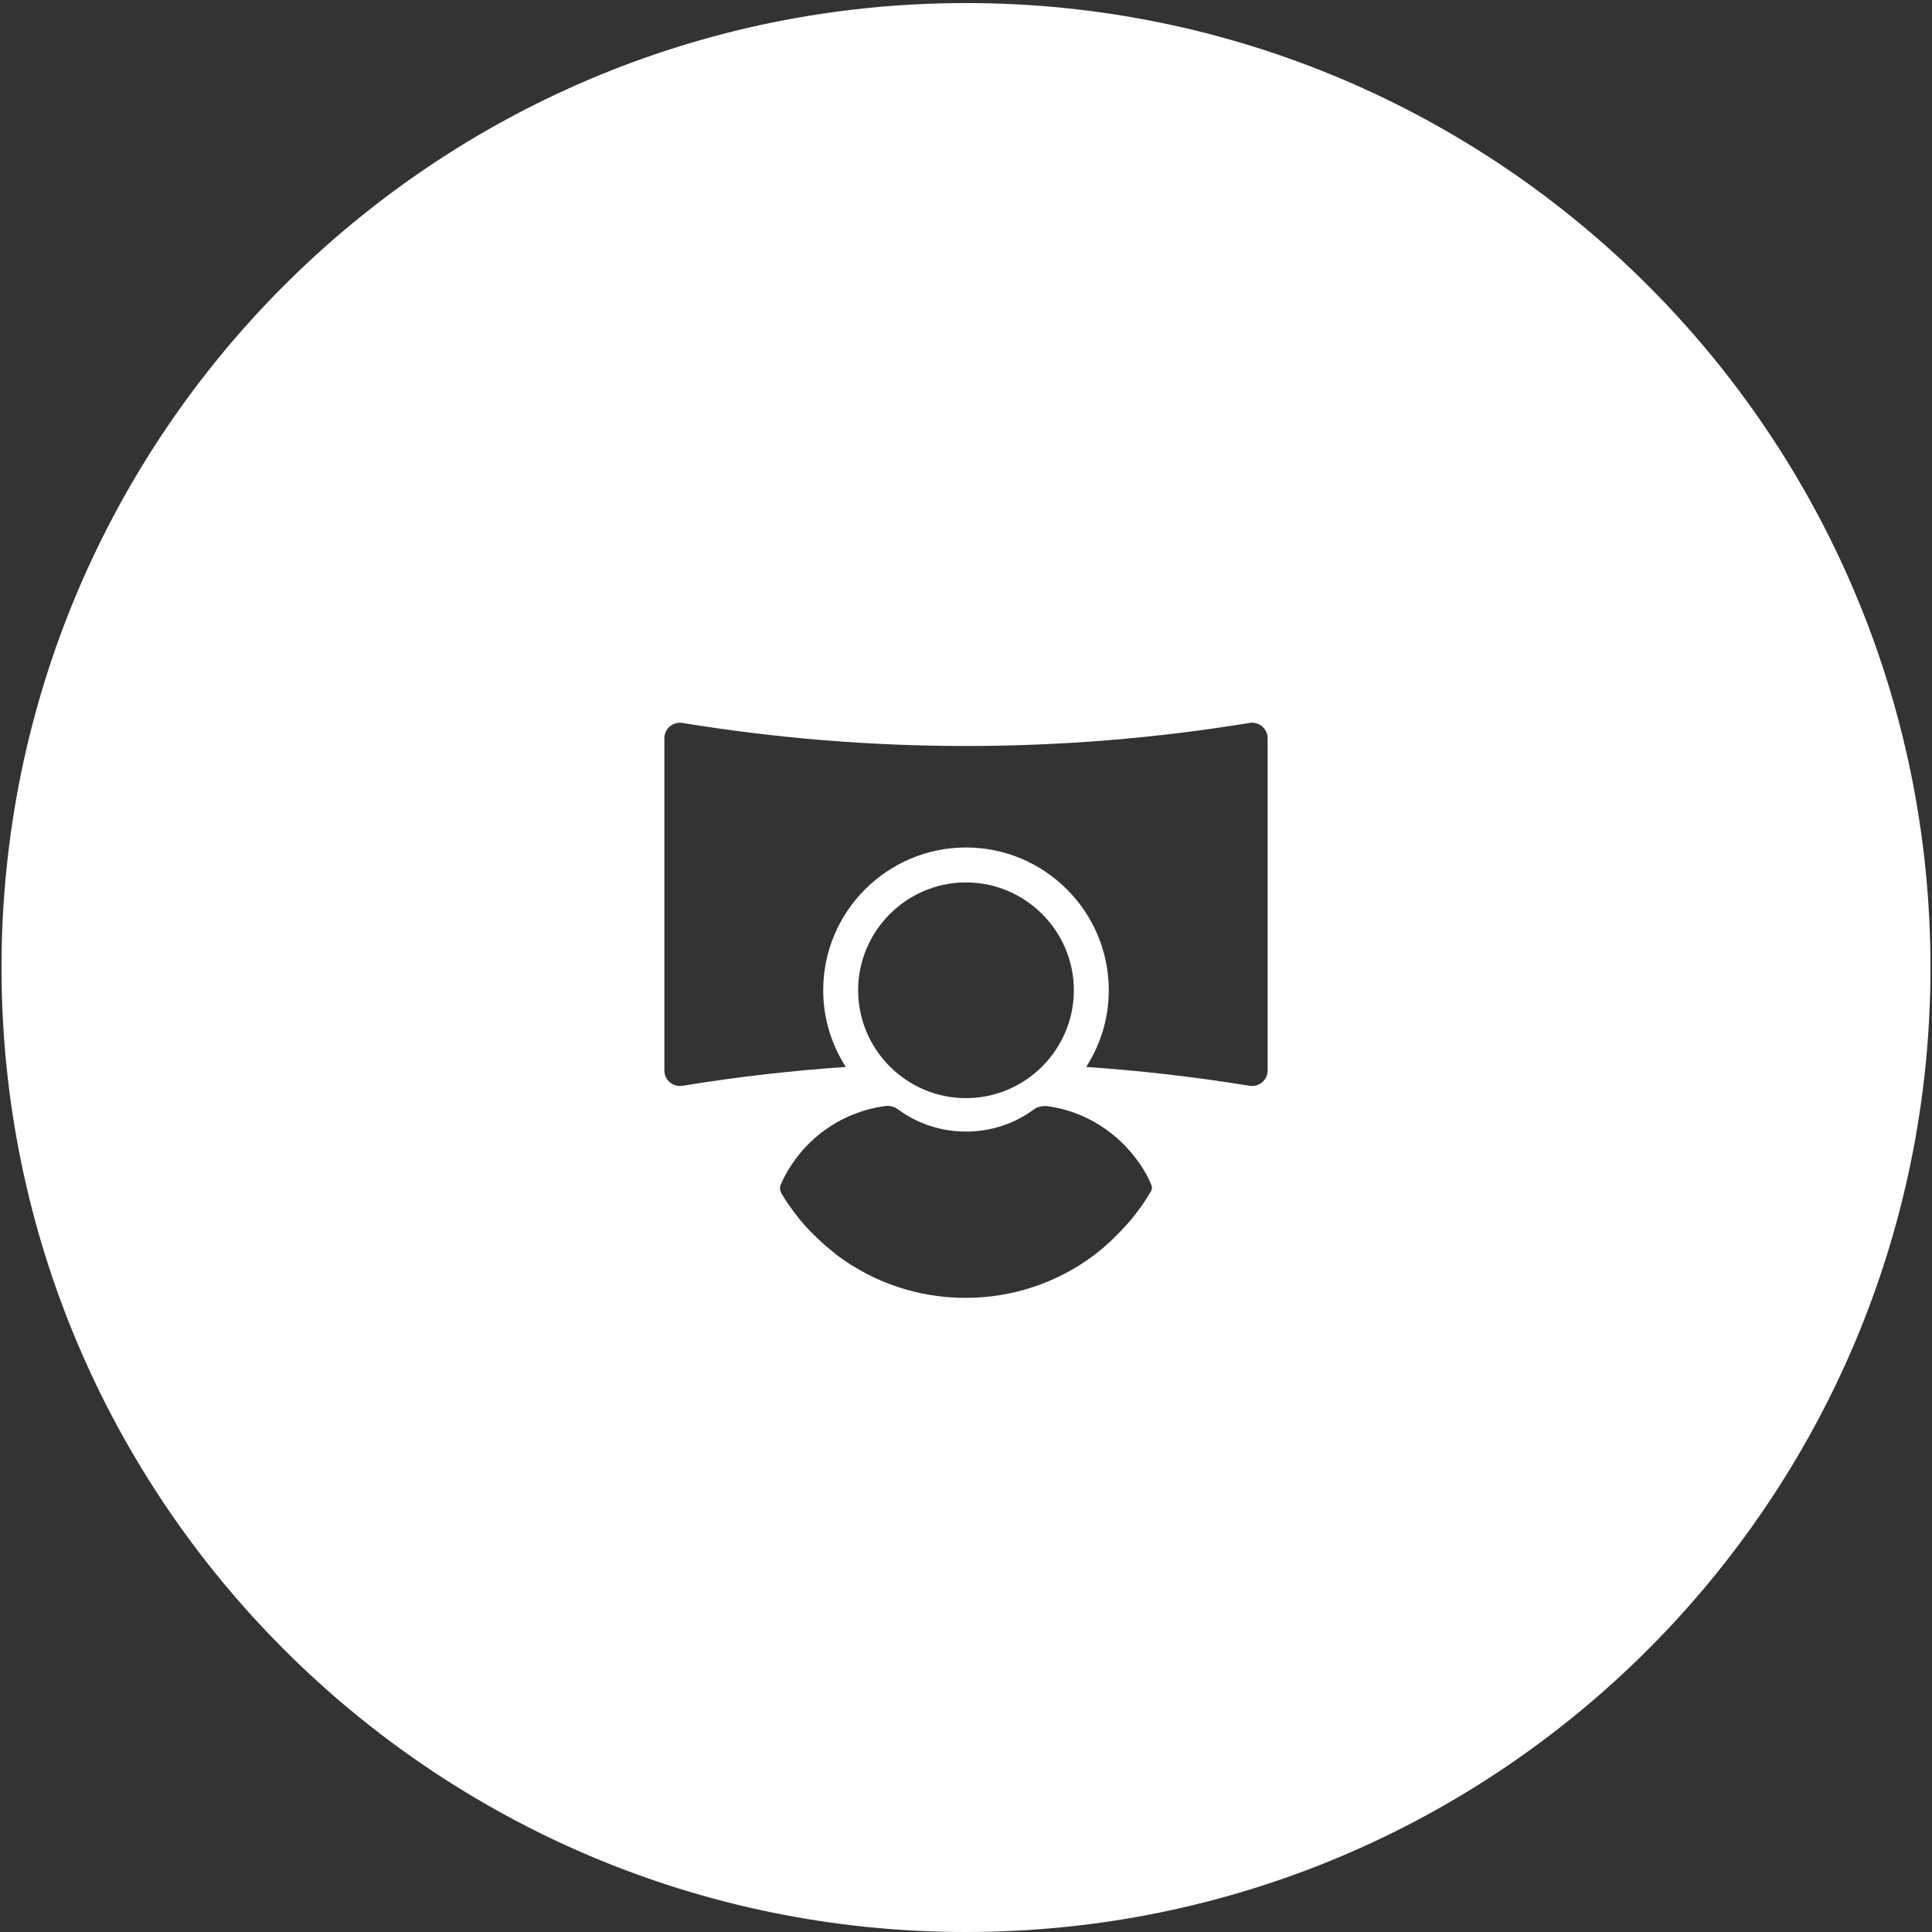
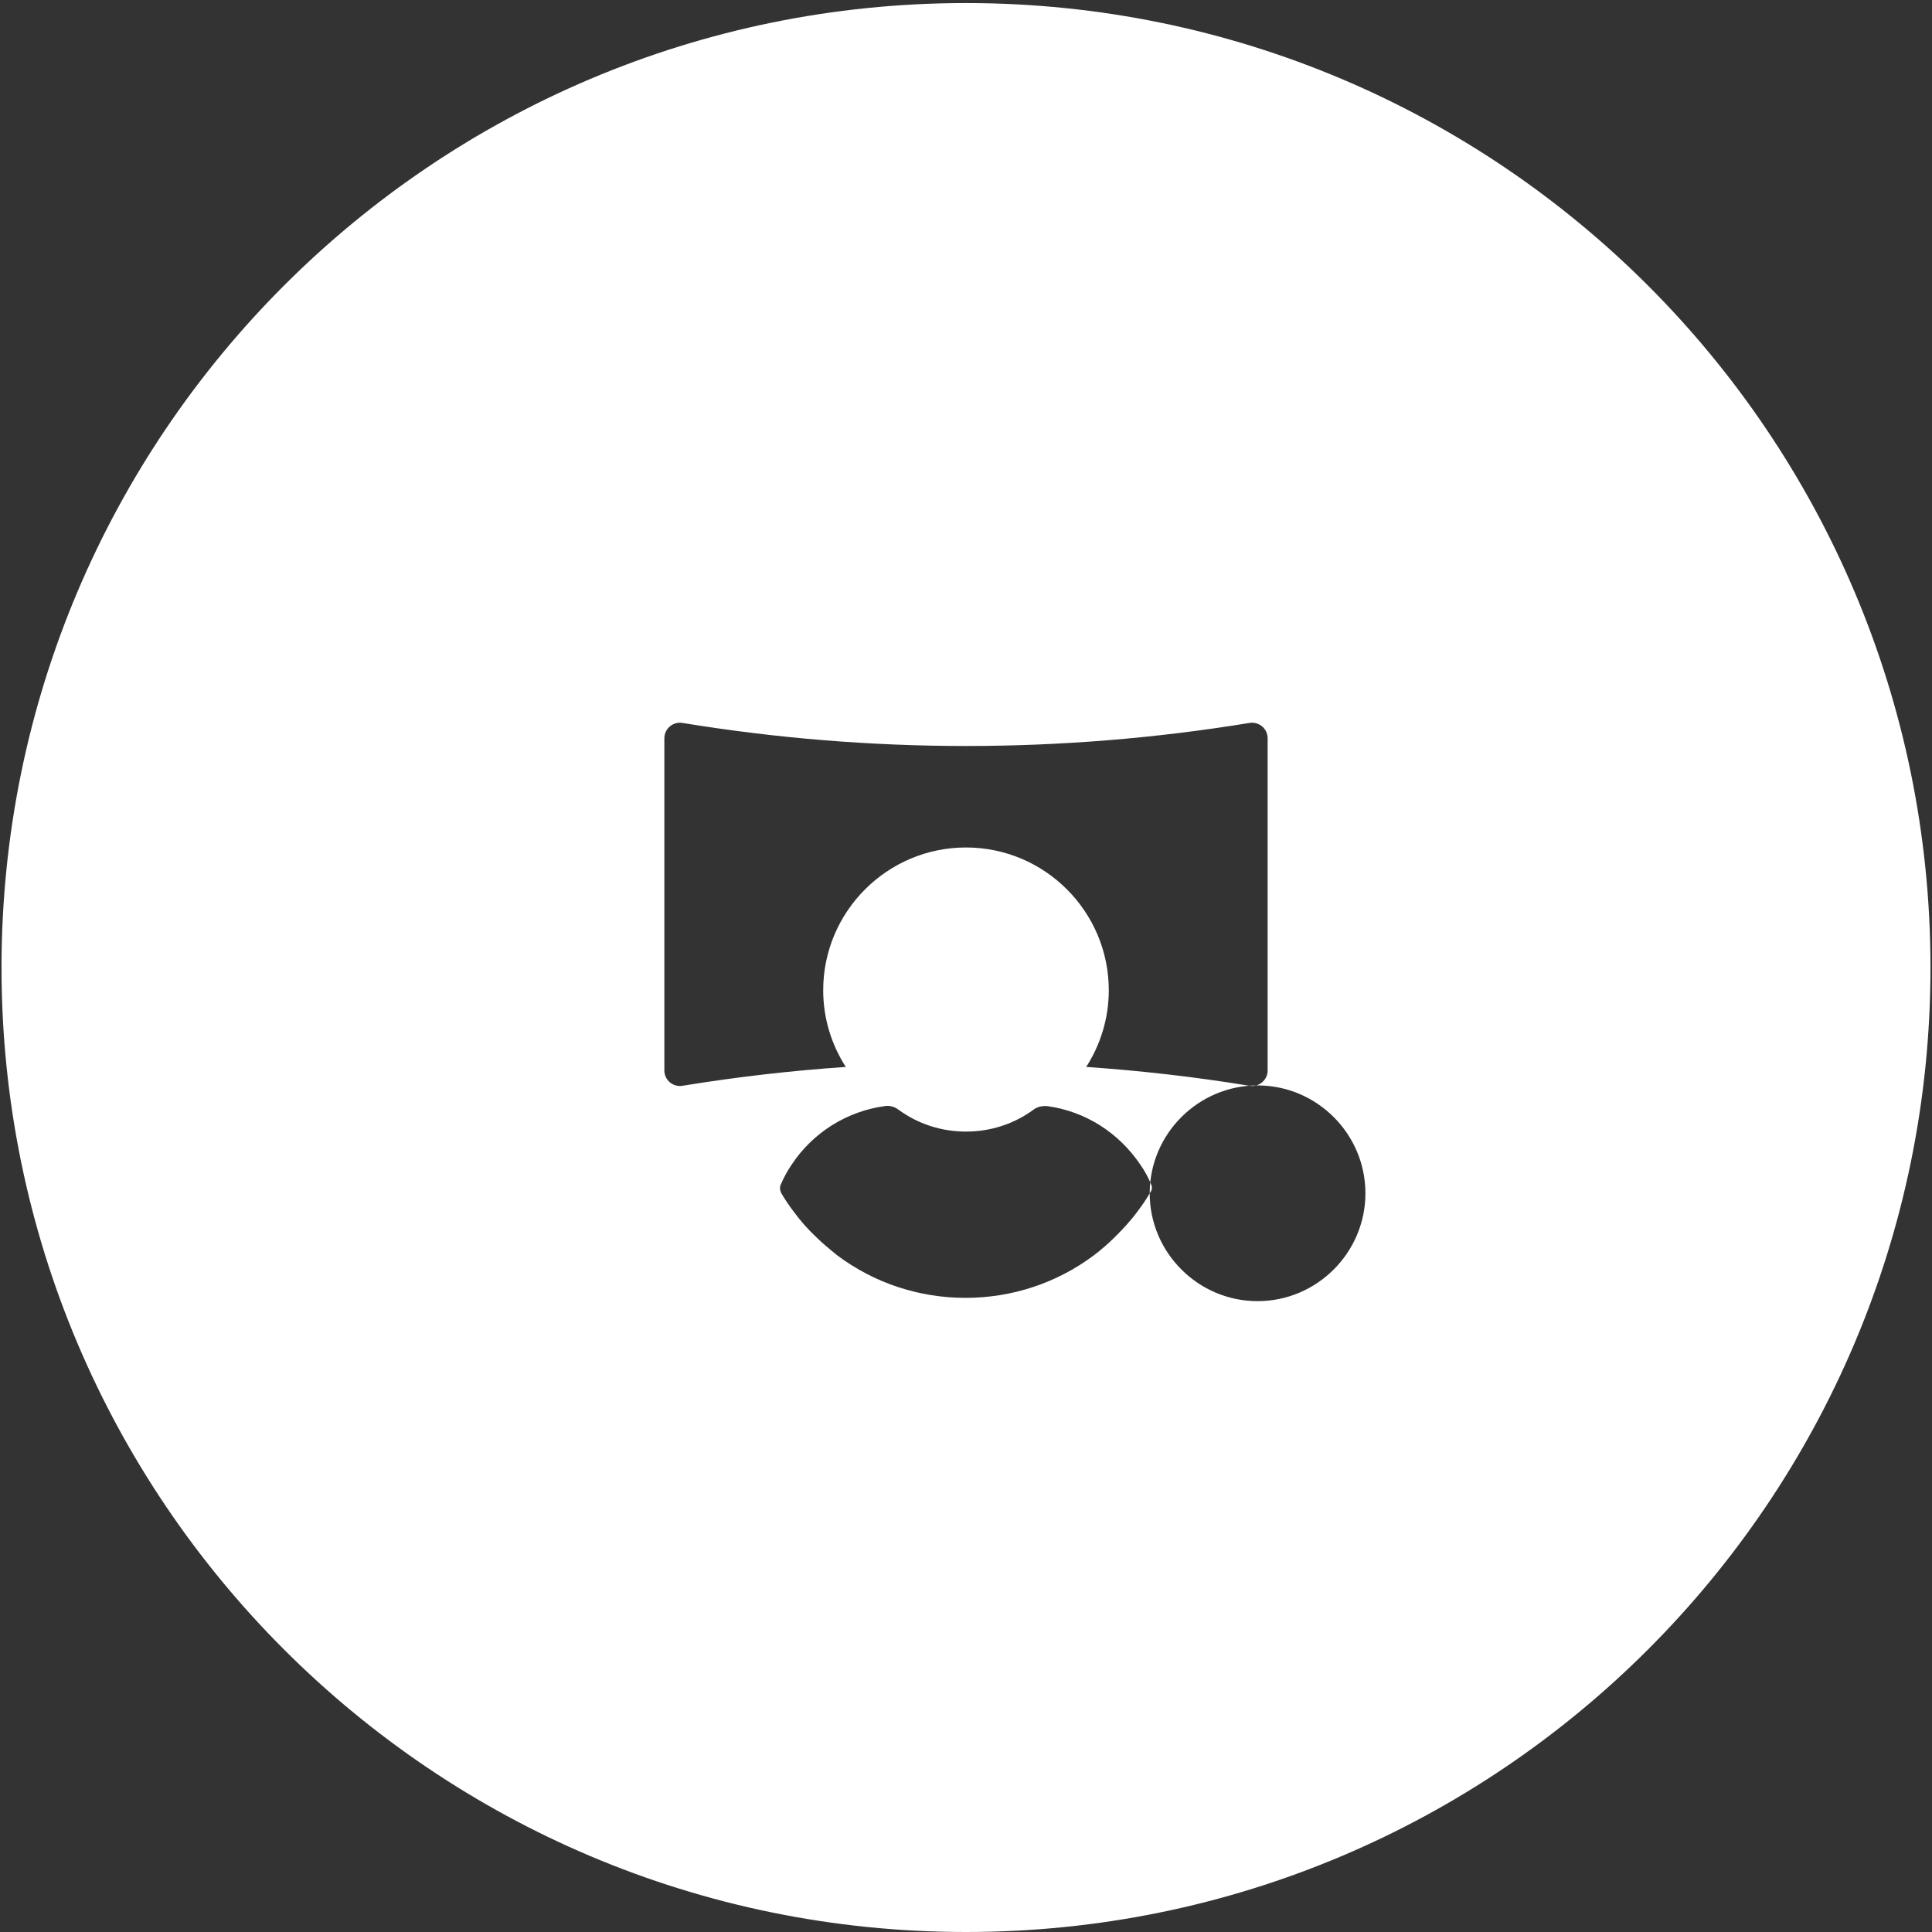
<svg xmlns="http://www.w3.org/2000/svg" id="a" data-name="Layer 1" width="142.294" height="142.294" viewBox="0 0 142.294 142.294">
  <rect x="0" y="0" width="142.294" height="142.294" fill="#333333" stroke="none" />
-   <path d="M71.147.225C31.916.225.112,32.028.112,71.259s31.803,71.035,71.035,71.035,71.035-31.803,71.035-71.035S110.378.225,71.147.225ZM84.677,87.887c-.278.486-.59.937-.937,1.388-.486.659-1.041,1.249-1.596,1.804-.486.486-1.041.971-1.596,1.388-2.741,2.047-6.036,3.122-9.436,3.122s-6.695-1.075-9.436-3.122c-.555-.451-1.11-.902-1.596-1.388-.59-.555-1.11-1.145-1.596-1.804-.312-.416-.659-.902-.937-1.388-.104-.208-.139-.451-.035-.659.208-.486.486-1.006.798-1.457,1.561-2.359,4.059-3.92,6.834-4.302.347-.069.729.035,1.006.243,1.457,1.075,3.192,1.63,4.996,1.63s3.539-.555,4.996-1.63c.278-.208.659-.278,1.006-.243,2.775.381,5.238,1.943,6.834,4.302.312.451.59.937.798,1.457.104.208.069.451-.104.659ZM63.202,72.935c0-4.371,3.573-7.944,7.944-7.944s7.944,3.573,7.944,7.944-3.573,7.944-7.944,7.944-7.944-3.573-7.944-7.944ZM93.363,78.839c0,.711-.636,1.245-1.338,1.13-3.99-.653-8.003-1.112-12.026-1.388,1.048-1.632,1.664-3.566,1.664-5.646,0-5.799-4.717-10.517-10.516-10.517s-10.517,4.717-10.517,10.517c0,2.08.616,4.014,1.664,5.646-4.022.276-8.036.735-12.025,1.388-.702.115-1.338-.419-1.338-1.13v-24.463c0-.711.636-1.245,1.338-1.131,13.827,2.264,27.929,2.264,41.756,0,.702-.115,1.338.419,1.338,1.131v24.463Z" style="fill: #fff;" />
+   <path d="M71.147.225C31.916.225.112,32.028.112,71.259s31.803,71.035,71.035,71.035,71.035-31.803,71.035-71.035S110.378.225,71.147.225ZM84.677,87.887c-.278.486-.59.937-.937,1.388-.486.659-1.041,1.249-1.596,1.804-.486.486-1.041.971-1.596,1.388-2.741,2.047-6.036,3.122-9.436,3.122s-6.695-1.075-9.436-3.122c-.555-.451-1.11-.902-1.596-1.388-.59-.555-1.11-1.145-1.596-1.804-.312-.416-.659-.902-.937-1.388-.104-.208-.139-.451-.035-.659.208-.486.486-1.006.798-1.457,1.561-2.359,4.059-3.92,6.834-4.302.347-.069.729.035,1.006.243,1.457,1.075,3.192,1.63,4.996,1.63s3.539-.555,4.996-1.63c.278-.208.659-.278,1.006-.243,2.775.381,5.238,1.943,6.834,4.302.312.451.59.937.798,1.457.104.208.069.451-.104.659Zc0-4.371,3.573-7.944,7.944-7.944s7.944,3.573,7.944,7.944-3.573,7.944-7.944,7.944-7.944-3.573-7.944-7.944ZM93.363,78.839c0,.711-.636,1.245-1.338,1.13-3.99-.653-8.003-1.112-12.026-1.388,1.048-1.632,1.664-3.566,1.664-5.646,0-5.799-4.717-10.517-10.516-10.517s-10.517,4.717-10.517,10.517c0,2.08.616,4.014,1.664,5.646-4.022.276-8.036.735-12.025,1.388-.702.115-1.338-.419-1.338-1.13v-24.463c0-.711.636-1.245,1.338-1.131,13.827,2.264,27.929,2.264,41.756,0,.702-.115,1.338.419,1.338,1.131v24.463Z" style="fill: #fff;" />
</svg>